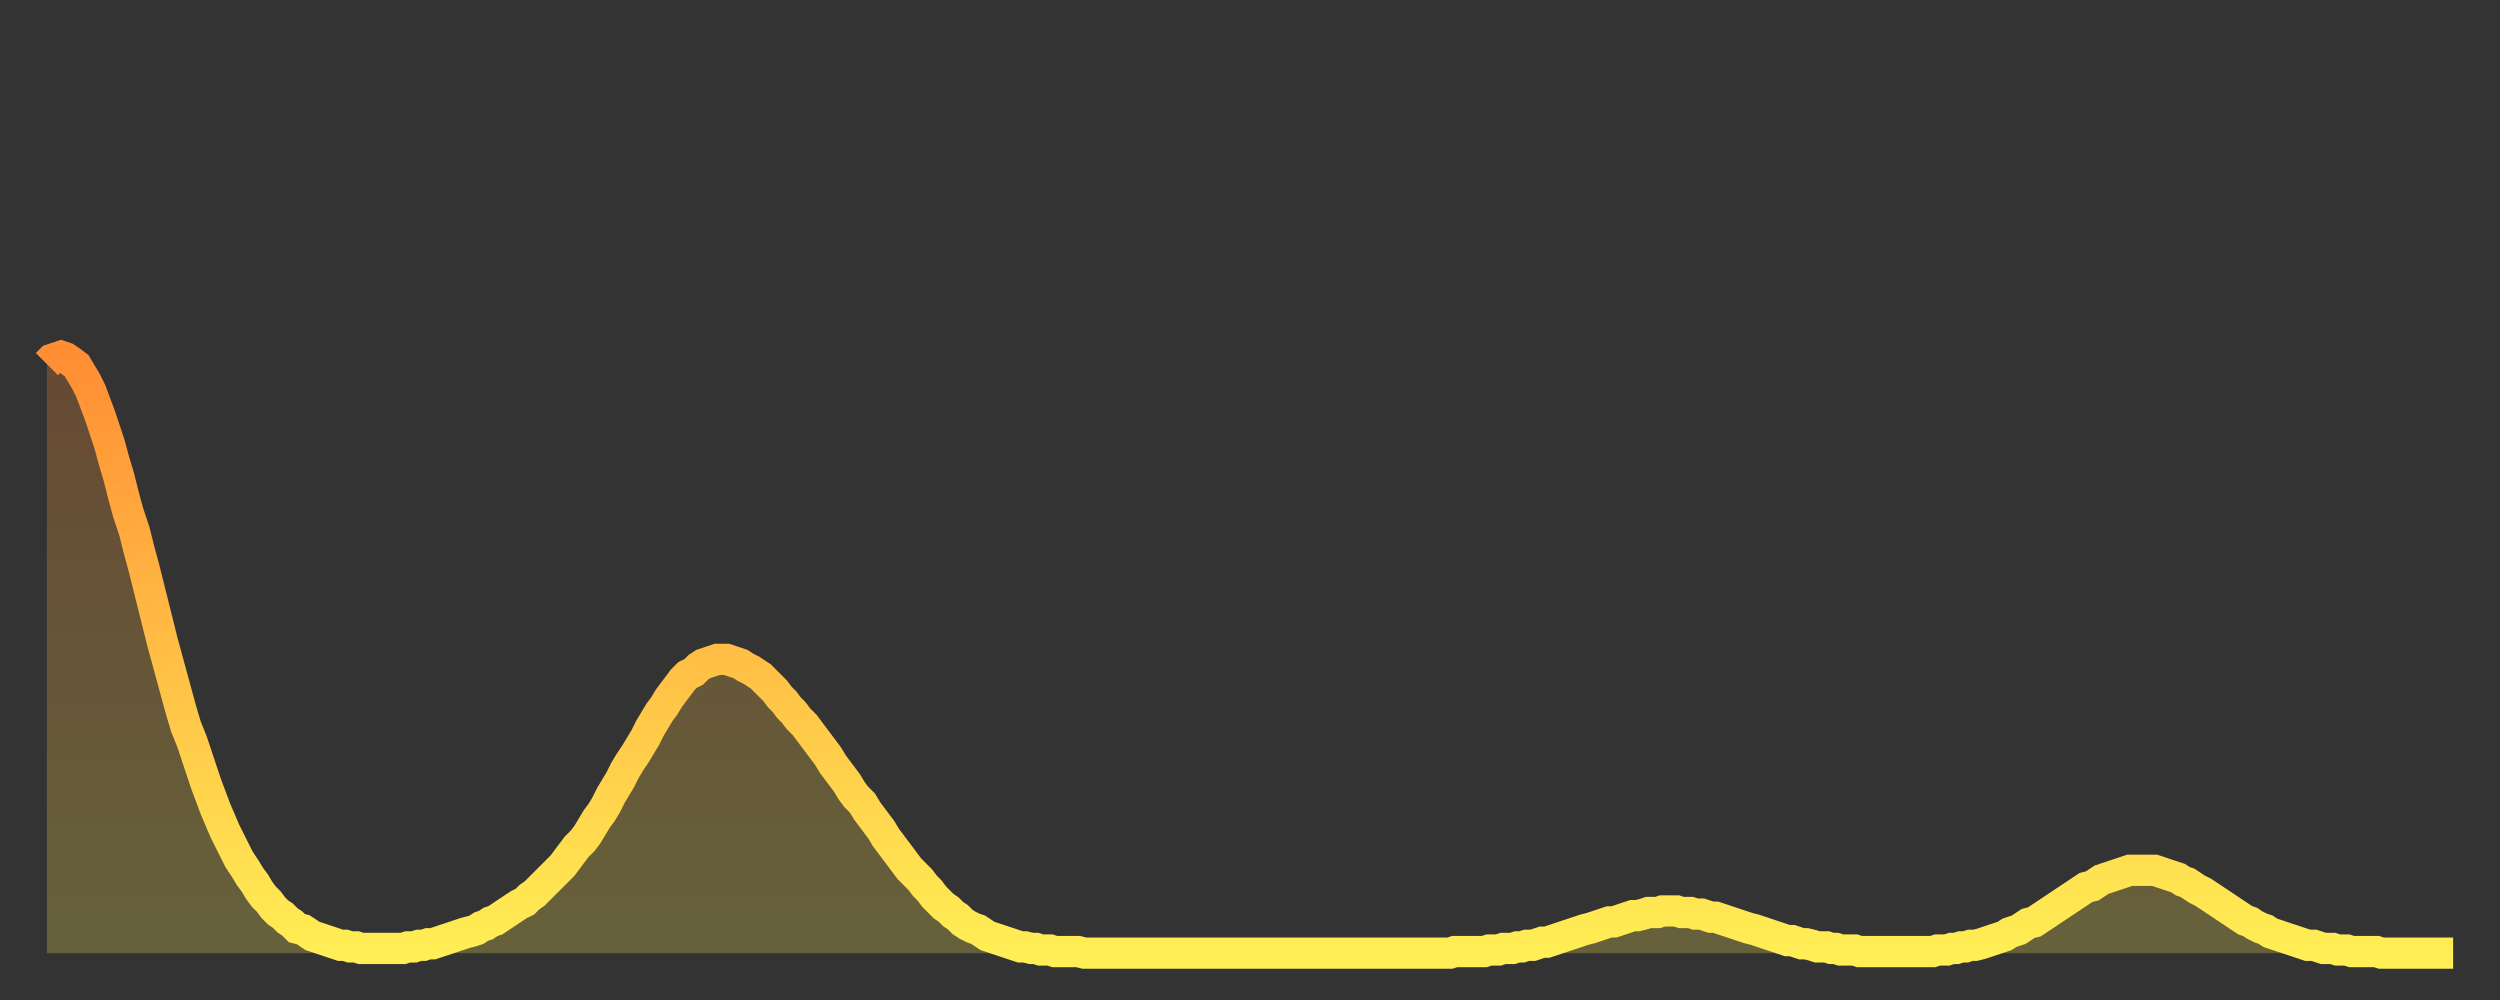
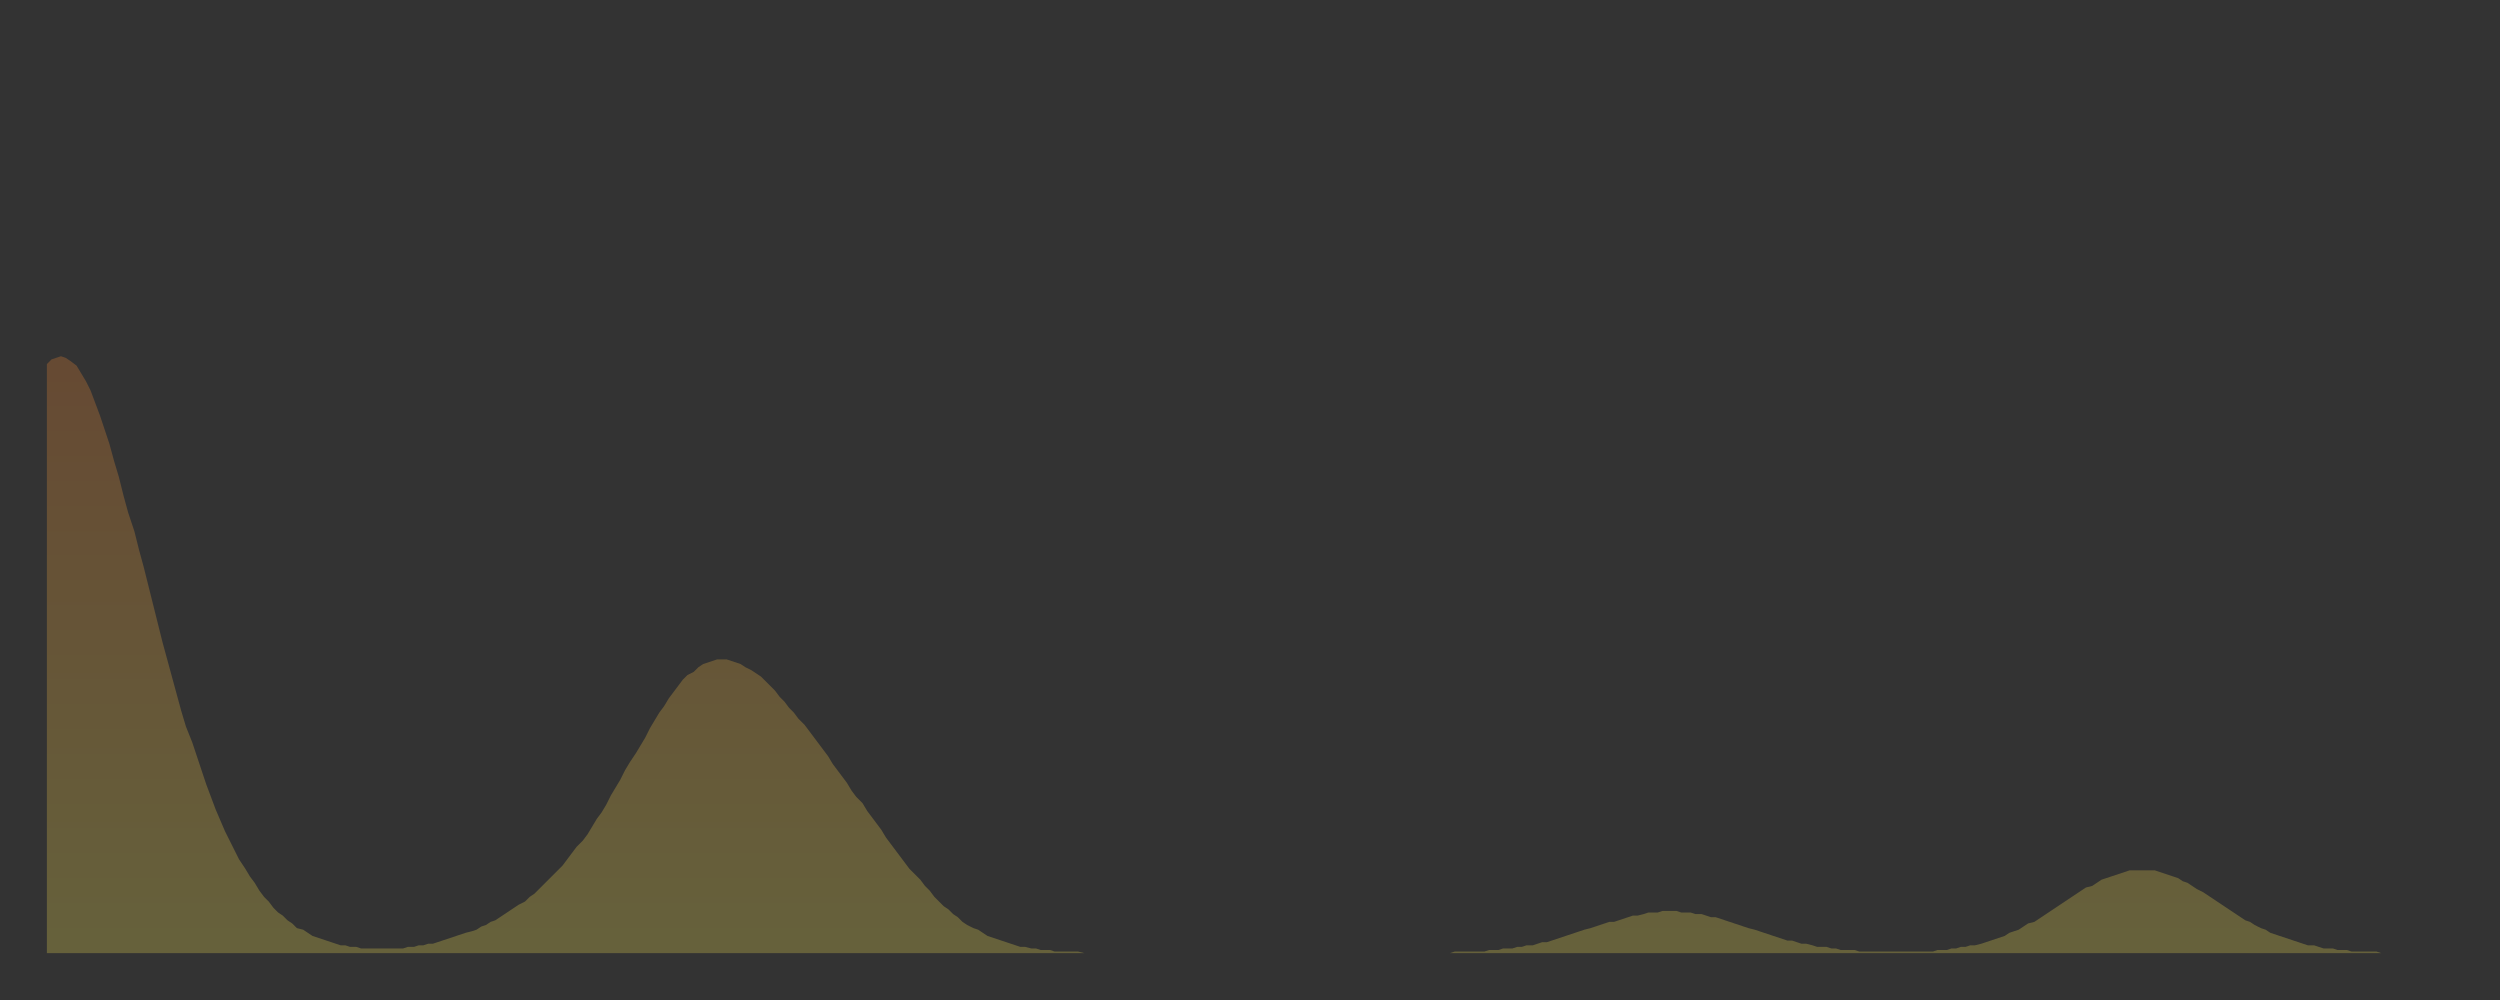
<svg xmlns="http://www.w3.org/2000/svg" baseProfile="full" height="64" version="1.1" width="160">
  <rect width="100%" height="100%" fill="#333333" stroke="none" />
  <defs>
    <linearGradient id="id882944" x1="0" x2="0" y1="0" y2="1">
      <stop offset="0%" stop-color="#ff8e34" />
      <stop offset="50%" stop-color="#ffbe45" />
      <stop offset="100%" stop-color="#ffee55" />
    </linearGradient>
  </defs>
  <g transform="translate(3,3)">
    <g>
-       <path d="M 0.0 20.3 0.3 20.0 0.6 19.9 0.9 19.8 1.2 19.9 1.5 20.1 1.9 20.4 2.2 20.9 2.5 21.4 2.8 22.0 3.1 22.8 3.4 23.6 3.7 24.5 4.0 25.4 4.3 26.5 4.6 27.5 4.9 28.7 5.2 29.8 5.6 31.0 5.9 32.2 6.2 33.3 6.5 34.5 6.8 35.7 7.1 36.9 7.4 38.1 7.7 39.2 8.0 40.3 8.3 41.4 8.6 42.5 8.9 43.5 9.3 44.5 9.6 45.4 9.9 46.3 10.2 47.2 10.5 48.0 10.8 48.8 11.1 49.5 11.4 50.2 11.7 50.8 12.0 51.4 12.3 52.0 12.7 52.6 13.0 53.1 13.3 53.5 13.6 54.0 13.9 54.4 14.2 54.7 14.5 55.1 14.8 55.4 15.1 55.6 15.4 55.9 15.7 56.1 16.0 56.4 16.4 56.5 16.7 56.7 17.0 56.9 17.3 57.0 17.6 57.1 17.9 57.2 18.2 57.3 18.5 57.4 18.8 57.5 19.1 57.5 19.4 57.6 19.8 57.6 20.1 57.7 20.4 57.7 20.7 57.7 21.0 57.7 21.3 57.7 21.6 57.7 21.9 57.7 22.2 57.7 22.5 57.7 22.8 57.7 23.1 57.6 23.5 57.6 23.8 57.5 24.1 57.5 24.4 57.4 24.7 57.4 25.0 57.3 25.3 57.2 25.6 57.1 25.9 57.0 26.2 56.9 26.5 56.8 26.8 56.7 27.2 56.6 27.5 56.5 27.8 56.3 28.1 56.2 28.4 56.0 28.7 55.9 29.0 55.7 29.3 55.5 29.6 55.3 29.9 55.1 30.2 54.9 30.6 54.7 30.9 54.4 31.2 54.2 31.5 53.9 31.8 53.6 32.1 53.3 32.4 53.0 32.7 52.7 33.0 52.4 33.3 52.0 33.6 51.6 33.9 51.2 34.3 50.8 34.6 50.4 34.9 49.9 35.2 49.4 35.5 49.0 35.8 48.5 36.1 47.9 36.4 47.4 36.7 46.9 37.0 46.3 37.3 45.8 37.7 45.2 38.0 44.7 38.3 44.2 38.6 43.6 38.9 43.1 39.2 42.6 39.5 42.2 39.8 41.7 40.1 41.3 40.4 40.9 40.7 40.5 41.0 40.2 41.4 40.0 41.7 39.7 42.0 39.5 42.3 39.4 42.6 39.3 42.9 39.2 43.2 39.2 43.5 39.2 43.8 39.3 44.1 39.4 44.4 39.5 44.7 39.7 45.1 39.9 45.4 40.1 45.7 40.3 46.0 40.6 46.3 40.9 46.6 41.2 46.9 41.6 47.2 41.9 47.5 42.3 47.8 42.6 48.1 43.0 48.5 43.4 48.8 43.8 49.1 44.2 49.4 44.6 49.7 45.0 50.0 45.4 50.3 45.9 50.6 46.3 50.9 46.7 51.2 47.1 51.5 47.6 51.8 48.0 52.2 48.4 52.5 48.9 52.8 49.3 53.1 49.7 53.4 50.1 53.7 50.6 54.0 51.0 54.3 51.4 54.6 51.8 54.9 52.2 55.2 52.6 55.6 53.0 55.9 53.3 56.2 53.7 56.5 54.0 56.8 54.4 57.1 54.7 57.4 55.0 57.7 55.2 58.0 55.5 58.3 55.7 58.6 56.0 58.9 56.2 59.3 56.4 59.6 56.5 59.9 56.7 60.2 56.9 60.5 57.0 60.8 57.1 61.1 57.2 61.4 57.3 61.7 57.4 62.0 57.5 62.3 57.6 62.6 57.6 63.0 57.7 63.3 57.7 63.6 57.8 63.9 57.8 64.2 57.8 64.5 57.9 64.8 57.9 65.1 57.9 65.4 57.9 65.7 57.9 66.0 57.9 66.4 58.0 66.7 58.0 67.0 58.0 67.3 58.0 67.6 58.0 67.9 58.0 68.2 58.0 68.5 58.0 68.8 58.0 69.1 58.0 69.4 58.0 69.7 58.0 70.1 58.0 70.4 58.0 70.7 58.0 71.0 58.0 71.3 58.0 71.6 58.0 71.9 58.0 72.2 58.0 72.5 58.0 72.8 58.0 73.1 58.0 73.5 58.0 73.8 58.0 74.1 58.0 74.4 58.0 74.7 58.0 75.0 58.0 75.3 58.0 75.6 58.0 75.9 58.0 76.2 58.0 76.5 58.0 76.8 58.0 77.2 58.0 77.5 58.0 77.8 58.0 78.1 58.0 78.4 58.0 78.7 58.0 79.0 58.0 79.3 58.0 79.6 58.0 79.9 58.0 80.2 58.0 80.5 58.0 80.9 58.0 81.2 58.0 81.5 58.0 81.8 58.0 82.1 58.0 82.4 58.0 82.7 58.0 83.0 58.0 83.3 58.0 83.6 58.0 83.9 58.0 84.3 58.0 84.6 58.0 84.9 58.0 85.2 58.0 85.5 58.0 85.8 58.0 86.1 58.0 86.4 58.0 86.7 58.0 87.0 58.0 87.3 58.0 87.6 58.0 88.0 58.0 88.3 58.0 88.6 58.0 88.9 58.0 89.2 58.0 89.5 58.0 89.8 58.0 90.1 57.9 90.4 57.9 90.7 57.9 91.0 57.9 91.4 57.9 91.7 57.9 92.0 57.9 92.3 57.8 92.6 57.8 92.9 57.8 93.2 57.7 93.5 57.7 93.8 57.7 94.1 57.6 94.4 57.6 94.7 57.5 95.1 57.5 95.4 57.4 95.7 57.3 96.0 57.3 96.3 57.2 96.6 57.1 96.9 57.0 97.2 56.9 97.5 56.8 97.8 56.7 98.1 56.6 98.4 56.5 98.8 56.4 99.1 56.3 99.4 56.2 99.7 56.1 100.0 56.0 100.3 56.0 100.6 55.9 100.9 55.8 101.2 55.7 101.5 55.6 101.8 55.6 102.2 55.5 102.5 55.4 102.8 55.4 103.1 55.4 103.4 55.3 103.7 55.3 104.0 55.3 104.3 55.3 104.6 55.4 104.9 55.4 105.2 55.4 105.5 55.5 105.9 55.5 106.2 55.6 106.5 55.7 106.8 55.7 107.1 55.8 107.4 55.9 107.7 56.0 108.0 56.1 108.3 56.2 108.6 56.3 108.9 56.4 109.3 56.5 109.6 56.6 109.9 56.7 110.2 56.8 110.5 56.9 110.8 57.0 111.1 57.1 111.4 57.2 111.7 57.2 112.0 57.3 112.3 57.4 112.6 57.4 113.0 57.5 113.3 57.6 113.6 57.6 113.9 57.6 114.2 57.7 114.5 57.7 114.8 57.8 115.1 57.8 115.4 57.8 115.7 57.8 116.0 57.9 116.3 57.9 116.7 57.9 117.0 57.9 117.3 57.9 117.6 57.9 117.9 57.9 118.2 57.9 118.5 57.9 118.8 57.9 119.1 57.9 119.4 57.9 119.7 57.9 120.1 57.9 120.4 57.9 120.7 57.9 121.0 57.8 121.3 57.8 121.6 57.8 121.9 57.7 122.2 57.7 122.5 57.6 122.8 57.6 123.1 57.5 123.4 57.5 123.8 57.4 124.1 57.3 124.4 57.2 124.7 57.1 125.0 57.0 125.3 56.9 125.6 56.7 125.9 56.6 126.2 56.5 126.5 56.3 126.8 56.1 127.2 56.0 127.5 55.8 127.8 55.6 128.1 55.4 128.4 55.2 128.7 55.0 129.0 54.8 129.3 54.6 129.6 54.4 129.9 54.2 130.2 54.0 130.5 53.8 130.9 53.7 131.2 53.5 131.5 53.3 131.8 53.2 132.1 53.1 132.4 53.0 132.7 52.9 133.0 52.8 133.3 52.7 133.6 52.7 133.9 52.7 134.2 52.7 134.6 52.7 134.9 52.7 135.2 52.8 135.5 52.9 135.8 53.0 136.1 53.1 136.4 53.2 136.7 53.4 137.0 53.5 137.3 53.7 137.6 53.9 138.0 54.1 138.3 54.3 138.6 54.5 138.9 54.7 139.2 54.9 139.5 55.1 139.8 55.3 140.1 55.5 140.4 55.7 140.7 55.9 141.0 56.0 141.3 56.2 141.7 56.4 142.0 56.5 142.3 56.7 142.6 56.8 142.9 56.9 143.2 57.0 143.5 57.1 143.8 57.2 144.1 57.3 144.4 57.4 144.7 57.5 145.1 57.5 145.4 57.6 145.7 57.7 146.0 57.7 146.3 57.7 146.6 57.8 146.9 57.8 147.2 57.8 147.5 57.9 147.8 57.9 148.1 57.9 148.4 57.9 148.8 57.9 149.1 57.9 149.4 58.0 149.7 58.0 150.0 58.0 150.3 58.0 150.6 58.0 150.9 58.0 151.2 58.0 151.5 58.0 151.8 58.0 152.1 58.0 152.5 58.0 152.8 58.0 153.1 58.0 153.4 58.0 153.7 58.0 154.0 58.0" fill="none" id="graph-curve" opacity="1" stroke="url(#id882944)" stroke-width="2" />
      <path d="M 0 58 L 0.0 20.3 0.3 20.0 0.6 19.9 0.9 19.8 1.2 19.9 1.5 20.1 1.9 20.4 2.2 20.9 2.5 21.4 2.8 22.0 3.1 22.8 3.4 23.6 3.7 24.5 4.0 25.4 4.3 26.5 4.6 27.5 4.9 28.7 5.2 29.8 5.6 31.0 5.9 32.2 6.2 33.3 6.5 34.5 6.8 35.7 7.1 36.9 7.4 38.1 7.7 39.2 8.0 40.3 8.3 41.4 8.6 42.5 8.9 43.5 9.3 44.5 9.6 45.4 9.9 46.3 10.2 47.2 10.5 48.0 10.8 48.8 11.1 49.5 11.4 50.2 11.7 50.8 12.0 51.4 12.3 52.0 12.7 52.6 13.0 53.1 13.3 53.5 13.6 54.0 13.9 54.4 14.2 54.7 14.5 55.1 14.8 55.4 15.1 55.6 15.4 55.9 15.7 56.1 16.0 56.4 16.4 56.5 16.7 56.7 17.0 56.9 17.3 57.0 17.6 57.1 17.9 57.2 18.2 57.3 18.5 57.4 18.8 57.5 19.1 57.5 19.4 57.6 19.8 57.6 20.1 57.7 20.4 57.7 20.7 57.7 21.0 57.7 21.3 57.7 21.6 57.7 21.9 57.7 22.2 57.7 22.5 57.7 22.8 57.7 23.1 57.6 23.5 57.6 23.8 57.5 24.1 57.5 24.4 57.4 24.7 57.4 25.0 57.3 25.3 57.2 25.6 57.1 25.9 57.0 26.2 56.9 26.5 56.8 26.8 56.7 27.2 56.6 27.5 56.5 27.8 56.3 28.1 56.2 28.4 56.0 28.7 55.9 29.0 55.7 29.3 55.5 29.6 55.3 29.9 55.1 30.2 54.9 30.6 54.7 30.9 54.4 31.2 54.2 31.5 53.9 31.8 53.6 32.1 53.3 32.4 53.0 32.7 52.7 33.0 52.4 33.3 52.0 33.6 51.6 33.9 51.2 34.3 50.8 34.6 50.4 34.9 49.9 35.2 49.4 35.5 49.0 35.8 48.5 36.1 47.9 36.4 47.4 36.7 46.9 37.0 46.3 37.3 45.8 37.7 45.2 38.0 44.7 38.3 44.2 38.6 43.6 38.9 43.1 39.2 42.6 39.5 42.2 39.8 41.7 40.1 41.3 40.4 40.9 40.7 40.5 41.0 40.2 41.4 40.0 41.7 39.7 42.0 39.5 42.3 39.4 42.6 39.3 42.9 39.2 43.2 39.2 43.5 39.2 43.8 39.3 44.1 39.4 44.4 39.5 44.7 39.7 45.1 39.9 45.4 40.1 45.7 40.3 46.0 40.6 46.3 40.9 46.6 41.2 46.9 41.6 47.2 41.9 47.5 42.3 47.8 42.6 48.1 43.0 48.5 43.4 48.8 43.8 49.1 44.2 49.4 44.6 49.7 45.0 50.0 45.4 50.3 45.9 50.6 46.3 50.9 46.7 51.2 47.1 51.5 47.6 51.8 48.0 52.2 48.4 52.5 48.9 52.8 49.3 53.1 49.7 53.4 50.1 53.7 50.6 54.0 51.0 54.3 51.4 54.6 51.8 54.9 52.2 55.2 52.6 55.6 53.0 55.9 53.3 56.2 53.7 56.5 54.0 56.8 54.4 57.1 54.7 57.4 55.0 57.7 55.2 58.0 55.5 58.3 55.7 58.6 56.0 58.9 56.2 59.3 56.4 59.6 56.5 59.9 56.7 60.2 56.9 60.5 57.0 60.8 57.1 61.1 57.2 61.4 57.3 61.7 57.4 62.0 57.5 62.3 57.6 62.6 57.6 63.0 57.7 63.3 57.7 63.6 57.8 63.9 57.8 64.2 57.8 64.5 57.9 64.8 57.9 65.1 57.9 65.4 57.9 65.7 57.9 66.0 57.9 66.4 58.0 66.7 58.0 67.0 58.0 67.3 58.0 67.6 58.0 67.9 58.0 68.2 58.0 68.5 58.0 68.8 58.0 69.1 58.0 69.4 58.0 69.7 58.0 70.1 58.0 70.4 58.0 70.7 58.0 71.0 58.0 71.3 58.0 71.6 58.0 71.9 58.0 72.2 58.0 72.5 58.0 72.8 58.0 73.1 58.0 73.5 58.0 73.8 58.0 74.1 58.0 74.4 58.0 74.7 58.0 75.0 58.0 75.3 58.0 75.6 58.0 75.9 58.0 76.2 58.0 76.5 58.0 76.8 58.0 77.2 58.0 77.5 58.0 77.8 58.0 78.1 58.0 78.4 58.0 78.7 58.0 79.0 58.0 79.3 58.0 79.6 58.0 79.9 58.0 80.2 58.0 80.5 58.0 80.9 58.0 81.2 58.0 81.5 58.0 81.8 58.0 82.1 58.0 82.4 58.0 82.7 58.0 83.0 58.0 83.3 58.0 83.6 58.0 83.9 58.0 84.3 58.0 84.6 58.0 84.9 58.0 85.2 58.0 85.5 58.0 85.8 58.0 86.1 58.0 86.4 58.0 86.7 58.0 87.0 58.0 87.3 58.0 87.6 58.0 88.0 58.0 88.3 58.0 88.6 58.0 88.9 58.0 89.2 58.0 89.5 58.0 89.8 58.0 90.1 57.9 90.4 57.9 90.7 57.9 91.0 57.9 91.4 57.9 91.7 57.9 92.0 57.9 92.3 57.8 92.6 57.8 92.9 57.8 93.2 57.7 93.5 57.7 93.8 57.7 94.1 57.6 94.4 57.6 94.7 57.5 95.1 57.5 95.4 57.4 95.7 57.3 96.0 57.3 96.3 57.2 96.6 57.1 96.9 57.0 97.2 56.9 97.5 56.8 97.8 56.7 98.1 56.6 98.4 56.5 98.8 56.4 99.1 56.3 99.4 56.2 99.7 56.1 100.0 56.0 100.3 56.0 100.6 55.9 100.9 55.8 101.2 55.7 101.5 55.6 101.8 55.6 102.2 55.5 102.5 55.4 102.8 55.4 103.1 55.4 103.4 55.3 103.7 55.3 104.0 55.3 104.3 55.3 104.6 55.4 104.9 55.4 105.2 55.4 105.5 55.5 105.9 55.5 106.2 55.6 106.5 55.7 106.8 55.7 107.1 55.8 107.4 55.9 107.7 56.0 108.0 56.1 108.3 56.2 108.6 56.3 108.9 56.4 109.3 56.5 109.6 56.6 109.9 56.7 110.2 56.8 110.5 56.9 110.8 57.0 111.1 57.1 111.4 57.2 111.7 57.2 112.0 57.3 112.3 57.4 112.6 57.4 113.0 57.5 113.3 57.6 113.6 57.6 113.9 57.6 114.2 57.7 114.5 57.7 114.8 57.8 115.1 57.8 115.4 57.8 115.7 57.8 116.0 57.9 116.3 57.9 116.7 57.9 117.0 57.9 117.3 57.9 117.6 57.9 117.9 57.9 118.2 57.9 118.5 57.9 118.8 57.9 119.1 57.9 119.4 57.9 119.7 57.9 120.1 57.9 120.4 57.9 120.7 57.9 121.0 57.8 121.3 57.8 121.6 57.8 121.9 57.7 122.2 57.7 122.5 57.6 122.8 57.6 123.1 57.5 123.4 57.5 123.8 57.4 124.1 57.3 124.4 57.2 124.7 57.1 125.0 57.0 125.3 56.9 125.6 56.7 125.9 56.6 126.2 56.5 126.5 56.3 126.8 56.1 127.2 56.0 127.5 55.8 127.8 55.6 128.1 55.4 128.4 55.2 128.7 55.0 129.0 54.8 129.3 54.6 129.6 54.4 129.9 54.2 130.2 54.0 130.5 53.8 130.9 53.7 131.2 53.5 131.5 53.3 131.8 53.2 132.1 53.1 132.4 53.0 132.7 52.9 133.0 52.8 133.3 52.7 133.6 52.7 133.9 52.7 134.2 52.7 134.6 52.7 134.9 52.7 135.2 52.8 135.5 52.9 135.8 53.0 136.1 53.1 136.4 53.2 136.7 53.4 137.0 53.5 137.3 53.7 137.6 53.9 138.0 54.1 138.3 54.3 138.6 54.5 138.9 54.7 139.2 54.9 139.5 55.1 139.8 55.3 140.1 55.5 140.4 55.7 140.7 55.9 141.0 56.0 141.3 56.2 141.7 56.4 142.0 56.5 142.3 56.7 142.6 56.8 142.9 56.9 143.2 57.0 143.5 57.1 143.8 57.2 144.1 57.3 144.4 57.4 144.7 57.5 145.1 57.5 145.4 57.6 145.7 57.7 146.0 57.7 146.3 57.7 146.6 57.8 146.9 57.8 147.2 57.8 147.5 57.9 147.8 57.9 148.1 57.9 148.4 57.9 148.8 57.9 149.1 57.9 149.4 58.0 149.7 58.0 150.0 58.0 150.3 58.0 150.6 58.0 150.9 58.0 151.2 58.0 151.5 58.0 151.8 58.0 152.1 58.0 152.5 58.0 152.8 58.0 153.1 58.0 153.4 58.0 153.7 58.0 154.0 58.0 154 58" fill="url(#id882944)" fill-opacity=".25" id="graph-shadow" />
    </g>
  </g>
</svg>